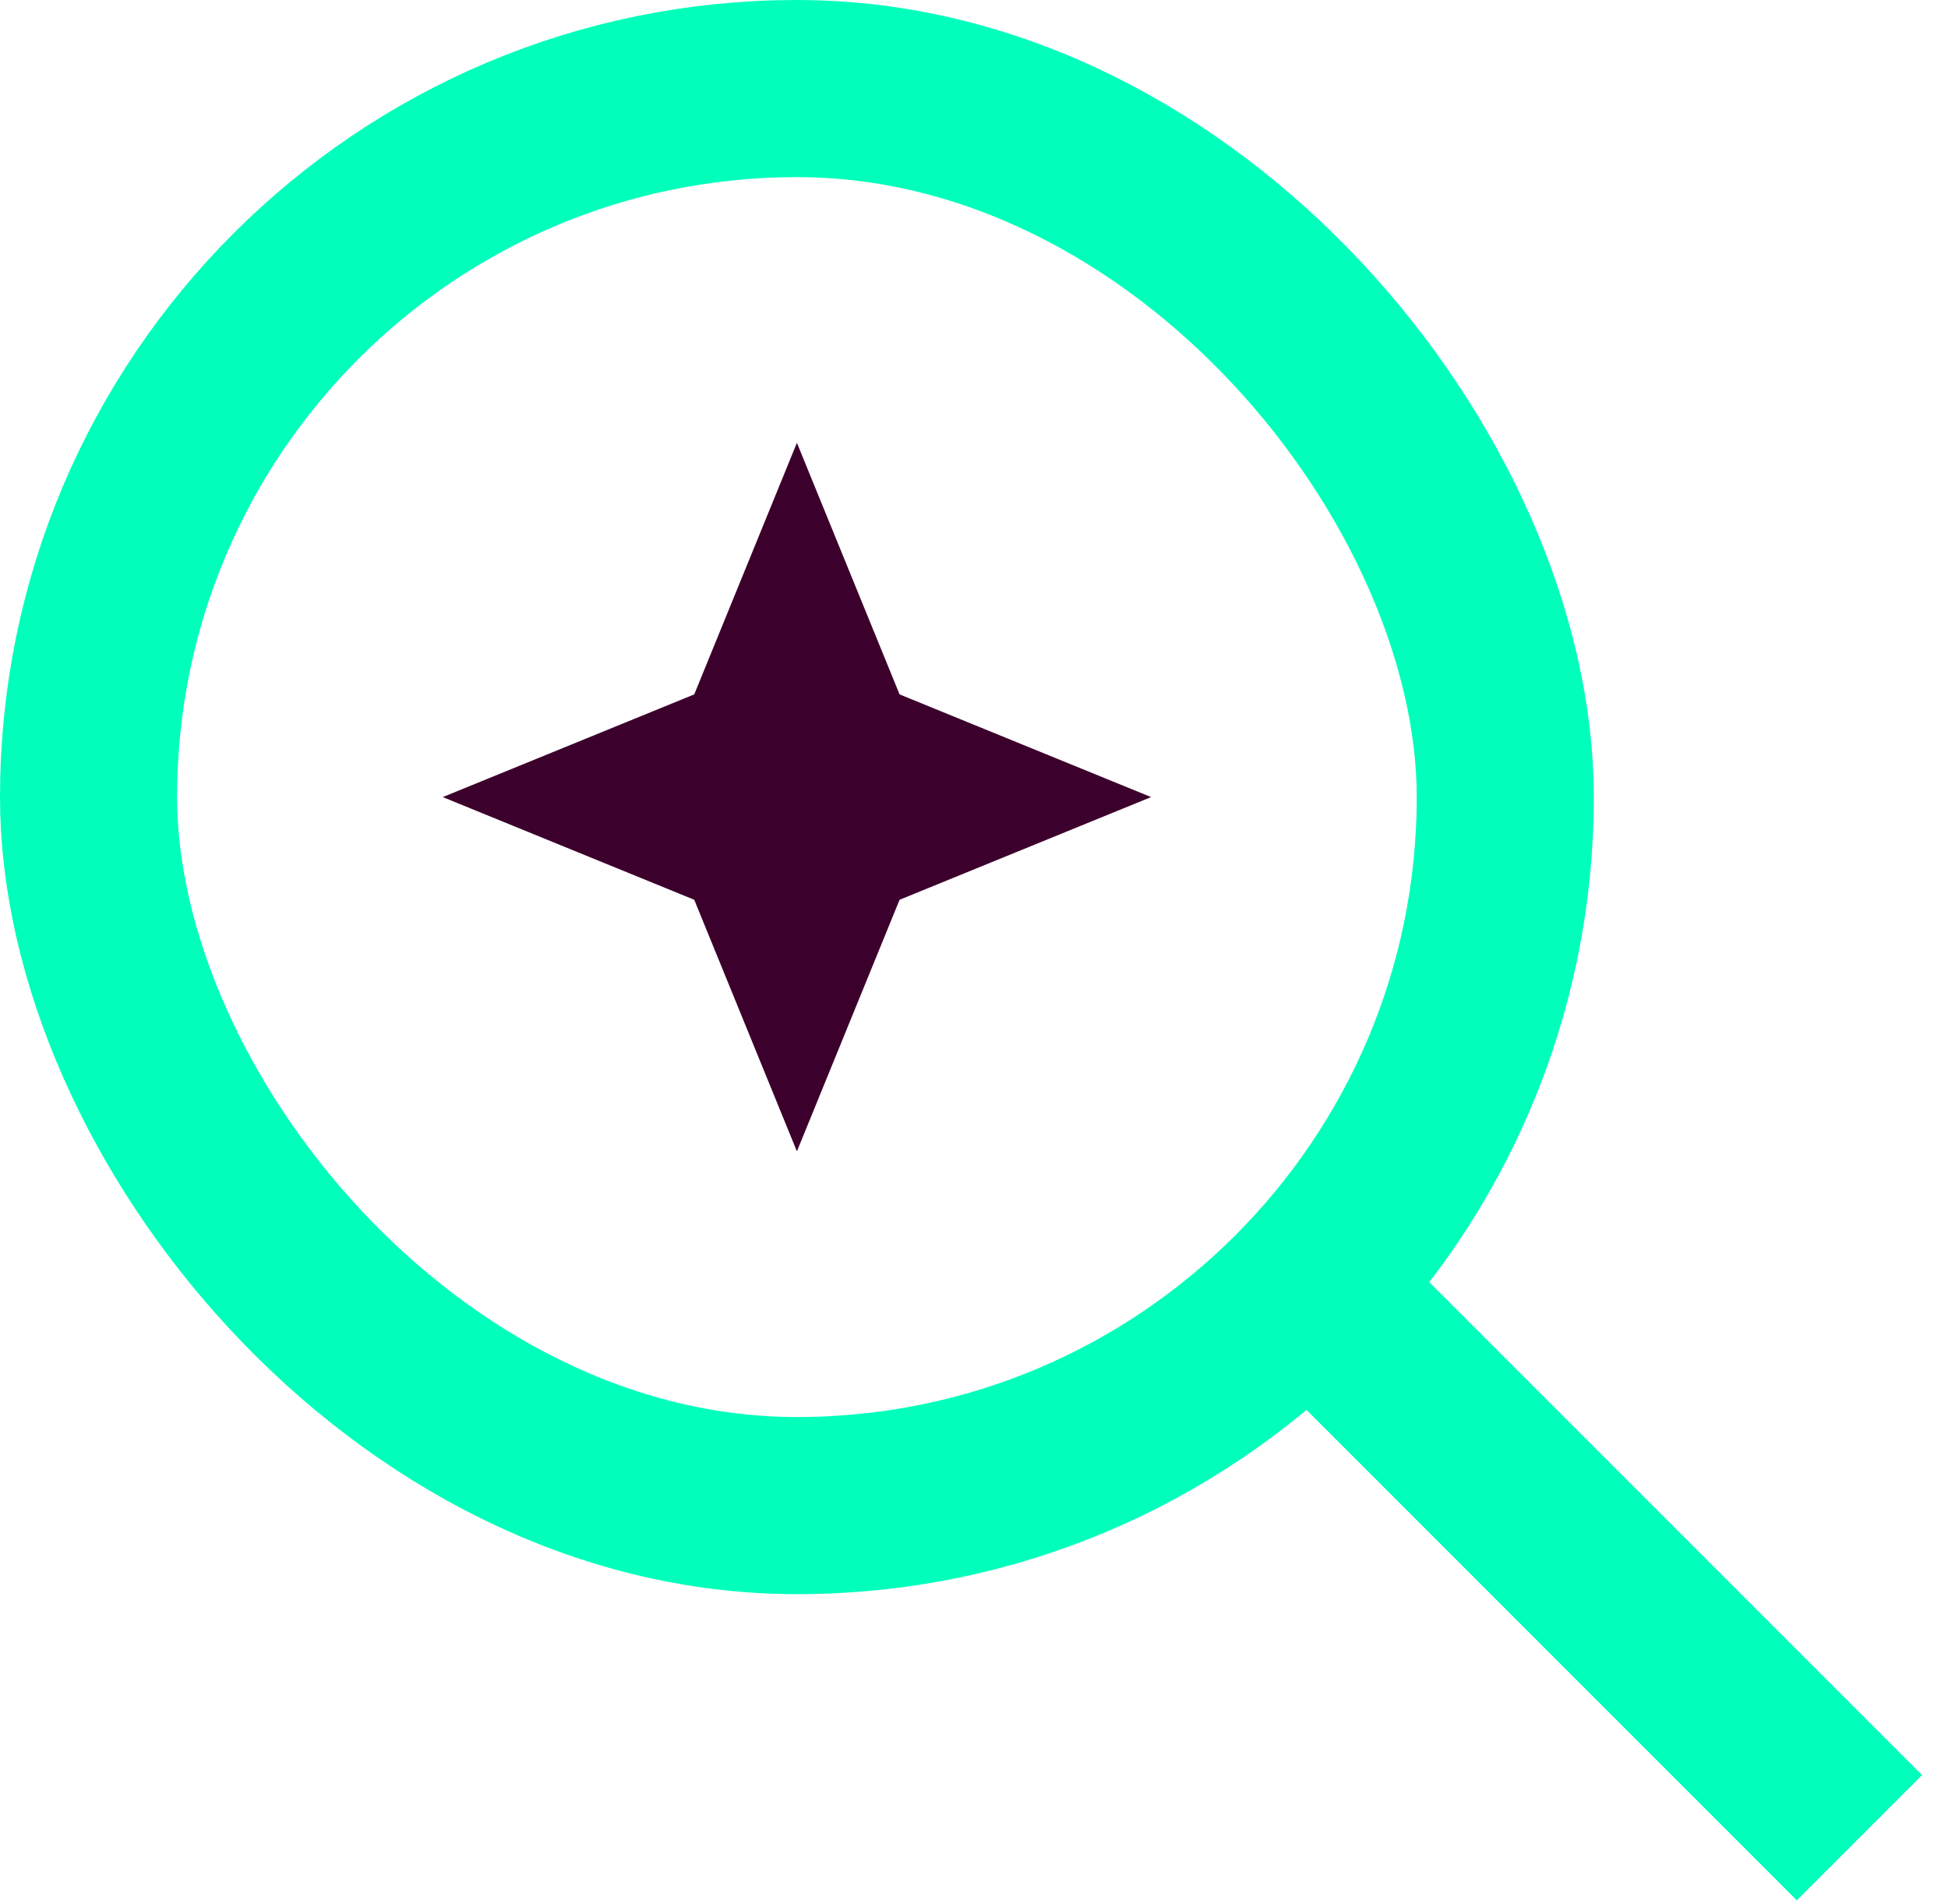
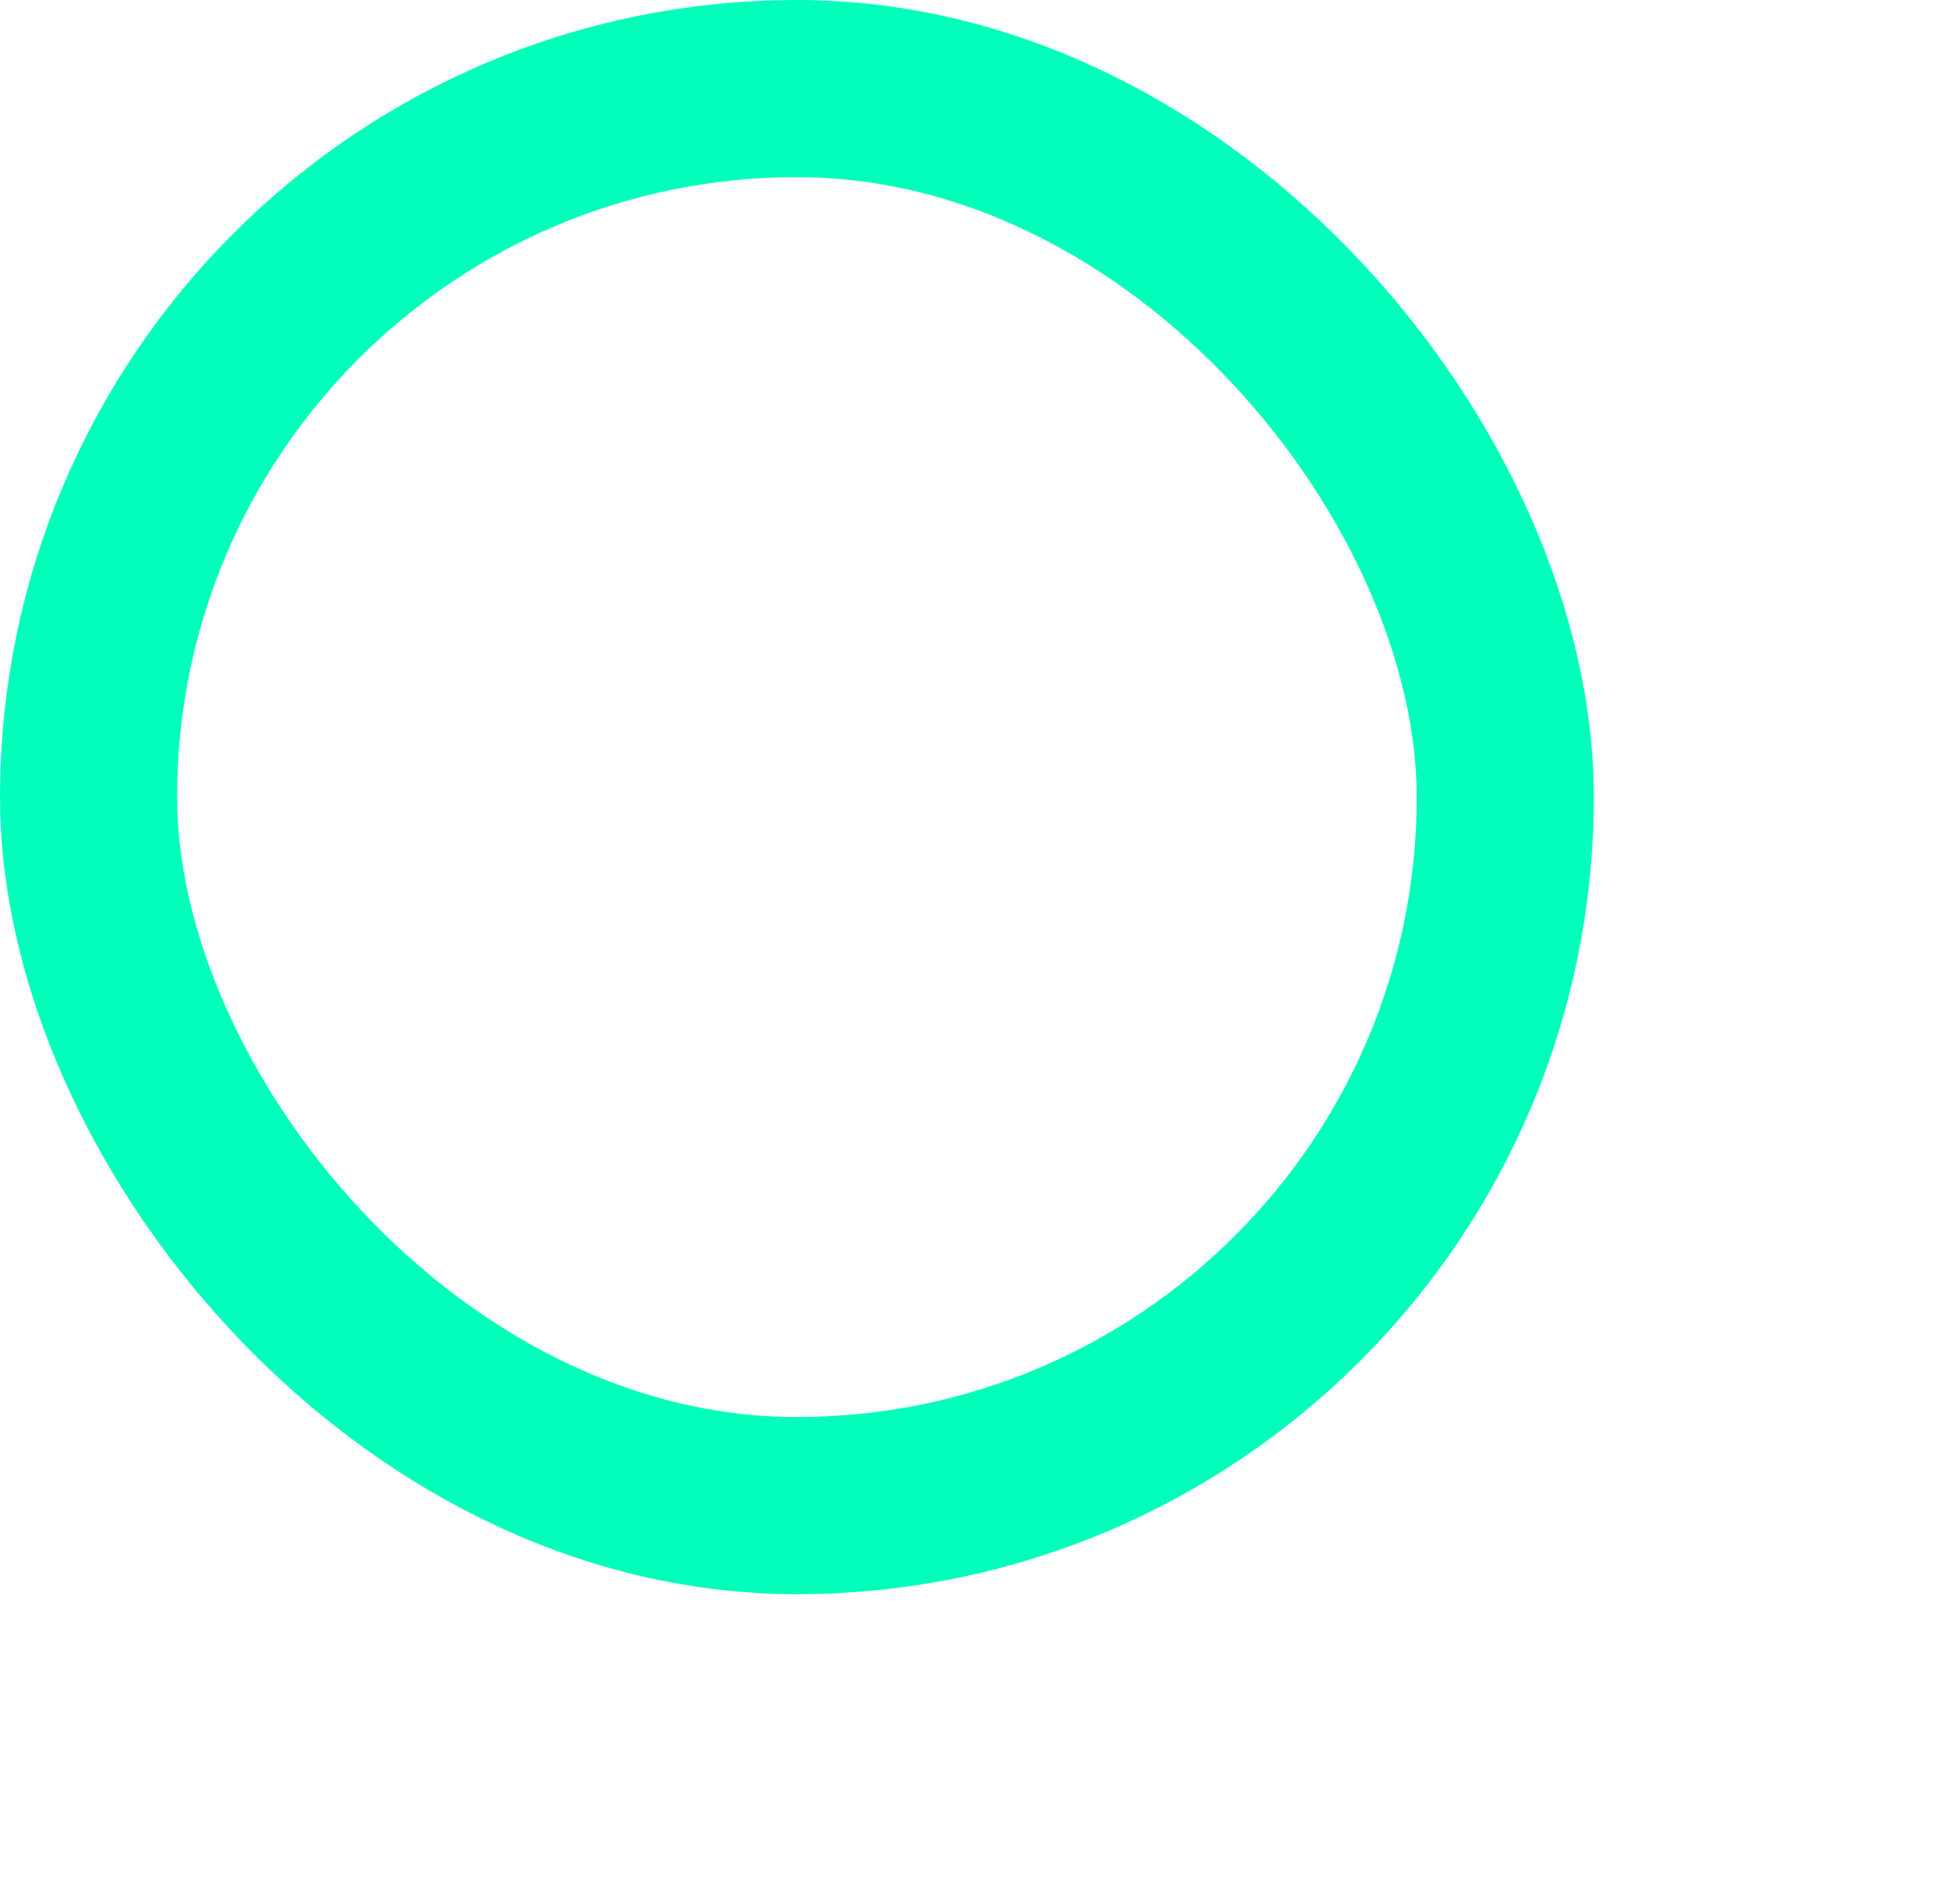
<svg xmlns="http://www.w3.org/2000/svg" width="44" height="43" viewBox="0 0 44 43" fill="none">
  <g id="Icon">
    <rect id="Rectangle 52" x="2" y="2" width="32" height="32" rx="16" stroke="#00FFBB" stroke-width="4" />
-     <path id="Star 8" d="M18 10L20.319 15.681L26 18L20.319 20.319L18 26L15.681 20.319L10 18L15.681 15.681L18 10Z" fill="#3C002D" />
-     <path id="Vector 22" d="M30 29.5L42 41.5" stroke="#00FFBB" stroke-width="4" />
  </g>
</svg>